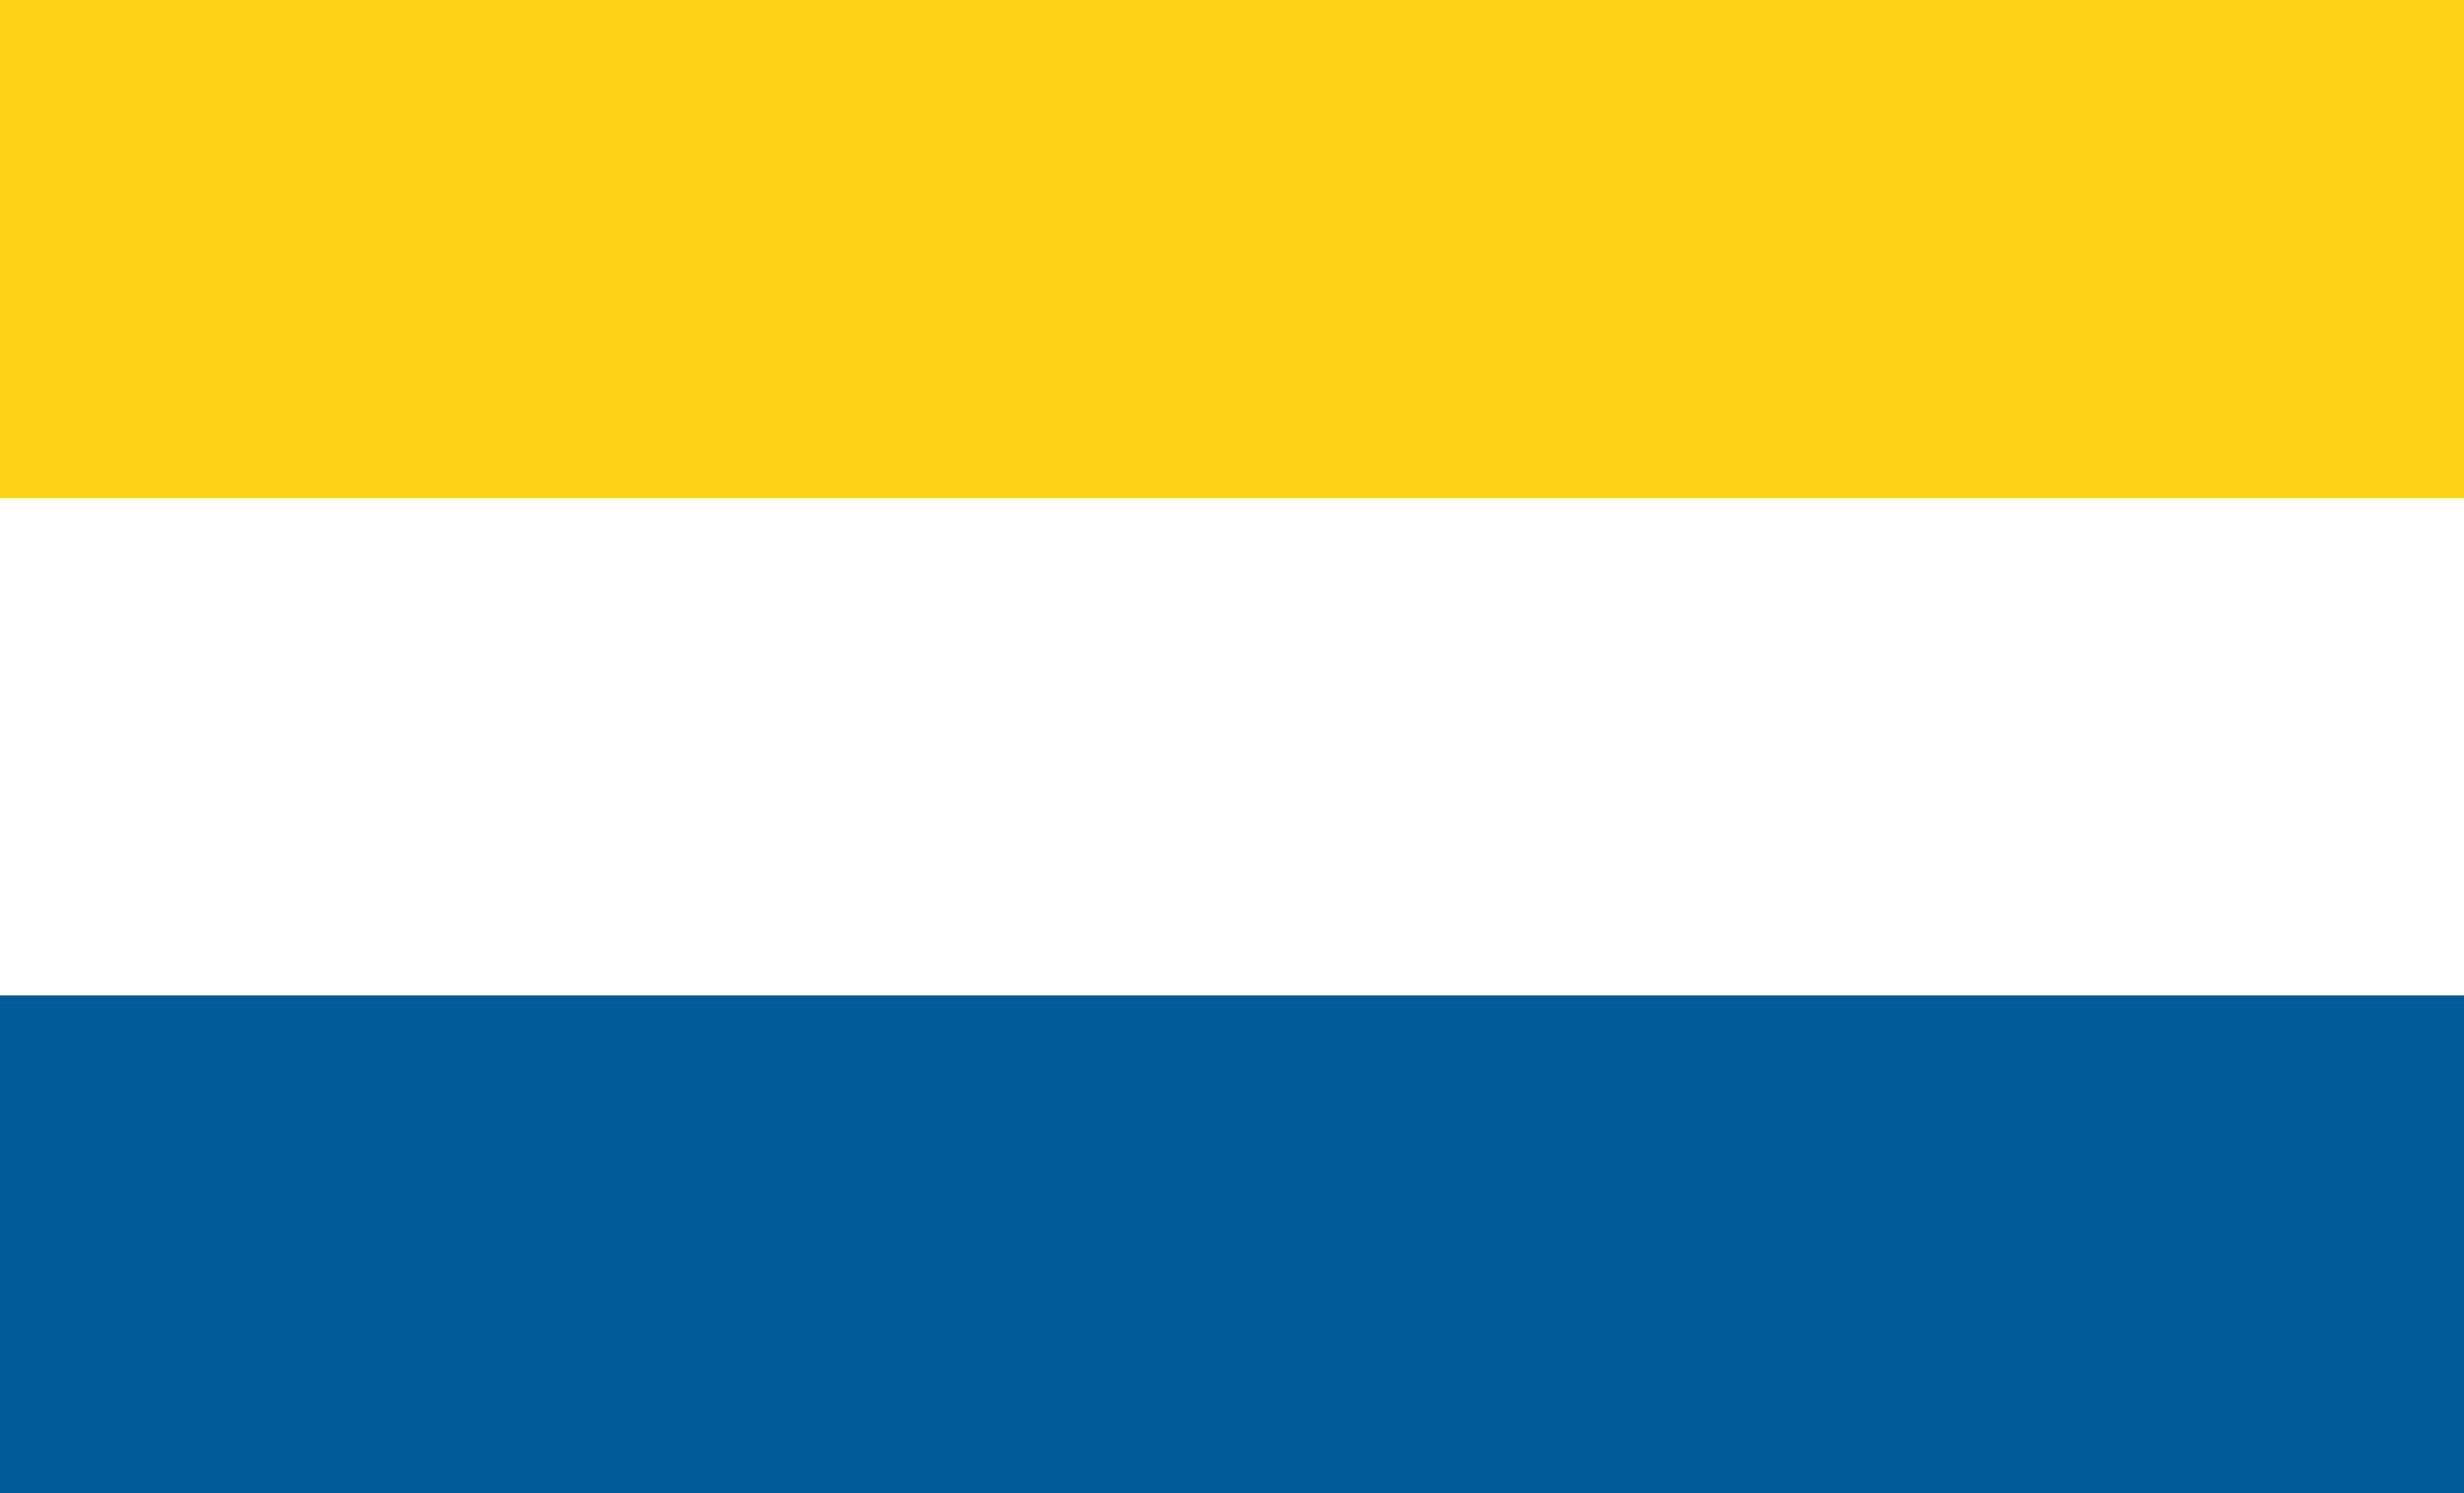
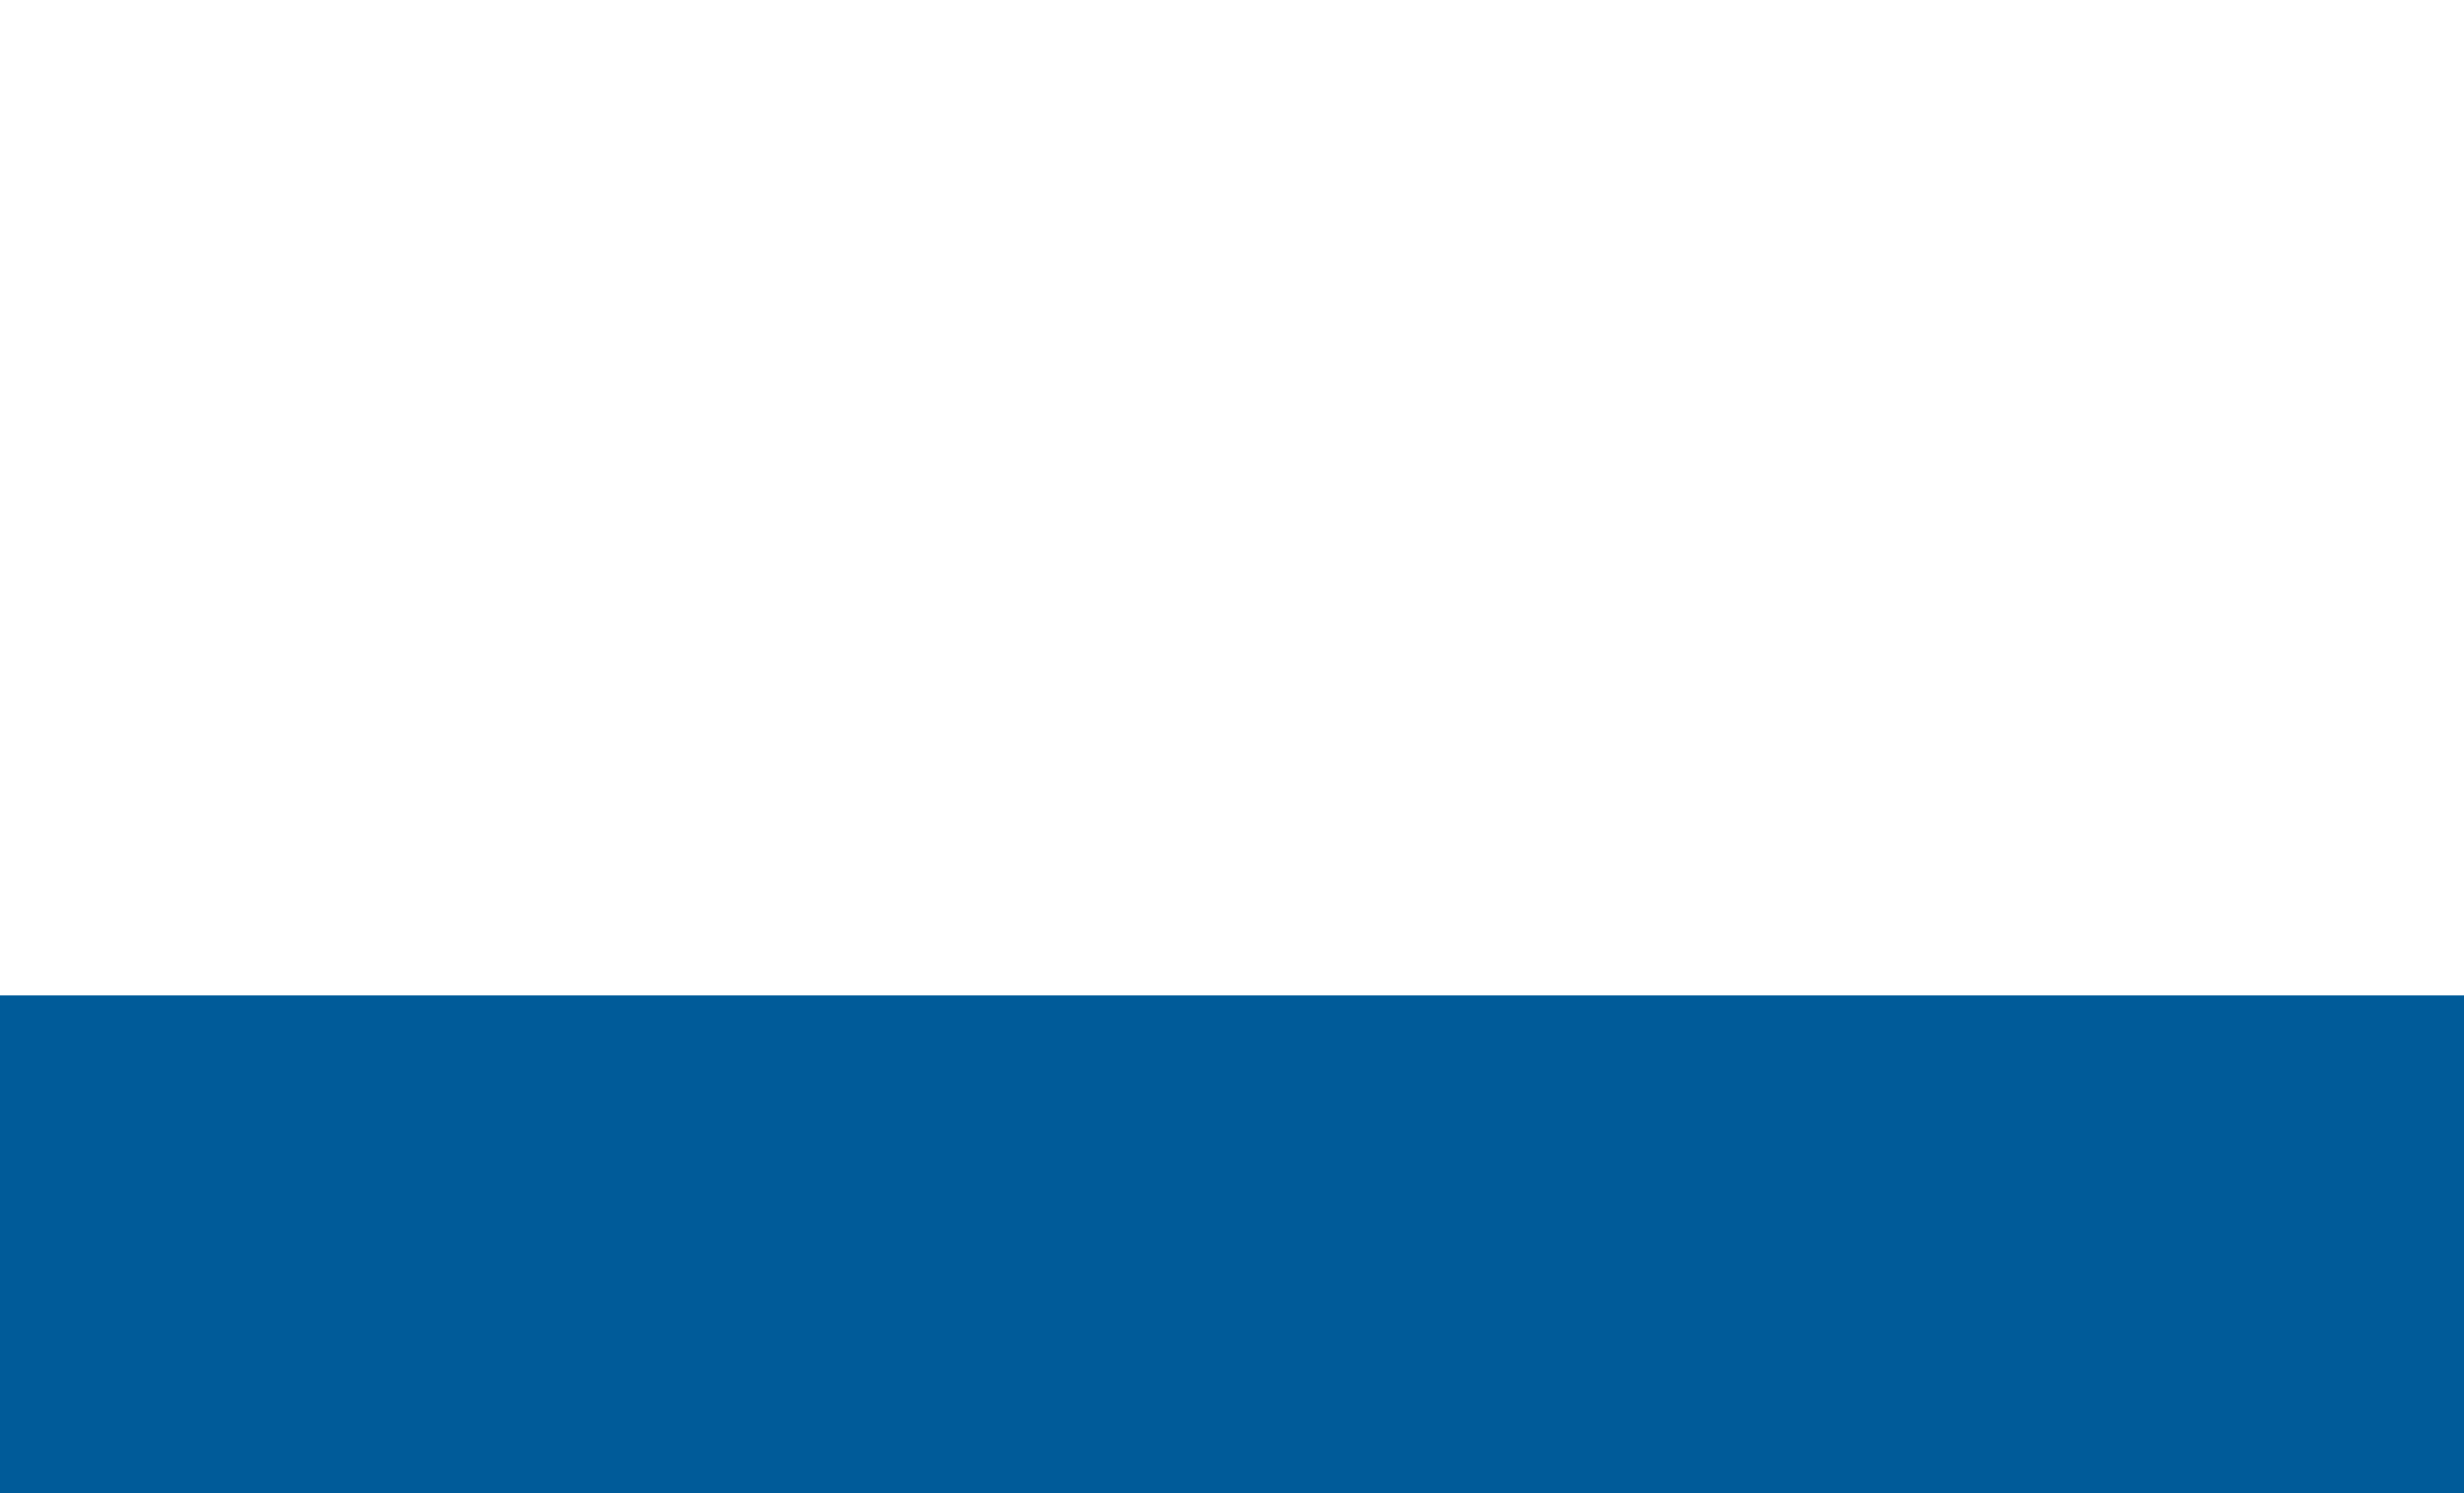
<svg xmlns="http://www.w3.org/2000/svg" xml:space="preserve" width="1650" height="1000" style="shape-rendering:geometricPrecision; image-rendering:optimizeQuality" viewBox="0 0 1650 1000">
-   <rect x="0" y="0" width="1650" height="1000" stroke="none" fill="#fcd116" />
  <rect x="0" y="333.33" width="1650" height="666.67" stroke="none" fill="#FFFFFF" />
  <rect x="0" y="666.67" width="1650" height="333.33" stroke="none" fill="#005b99" />
</svg>